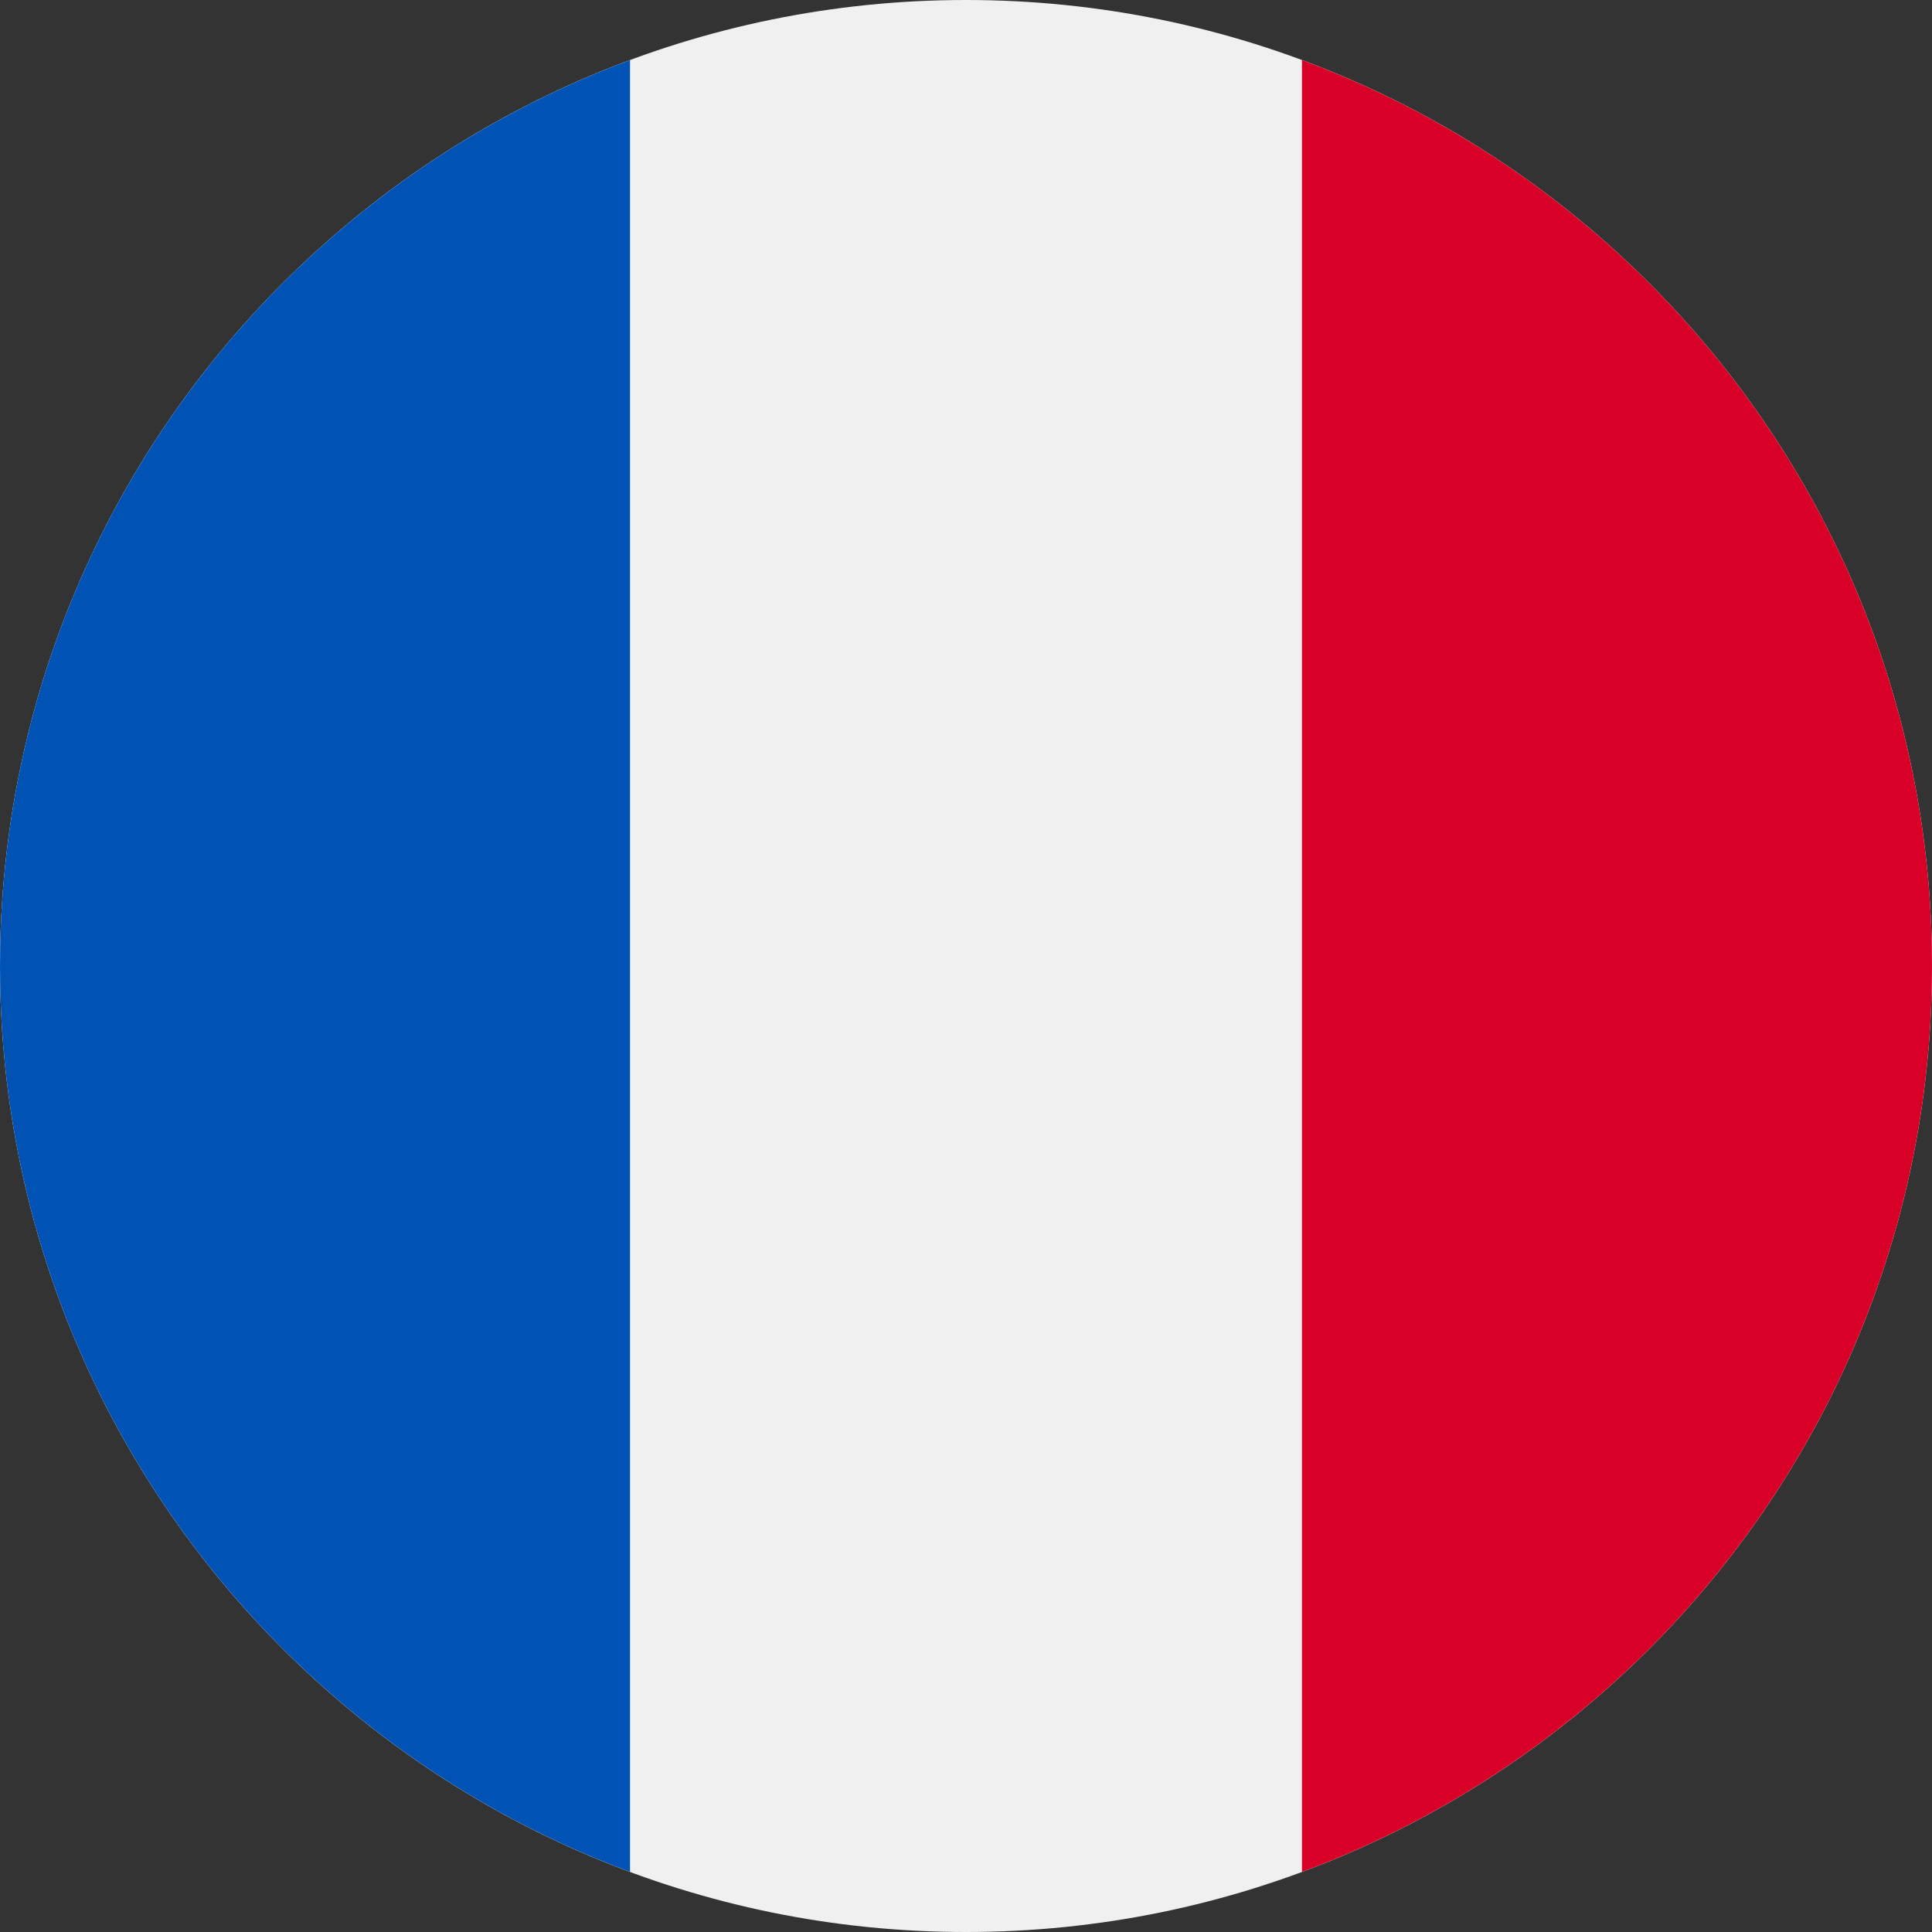
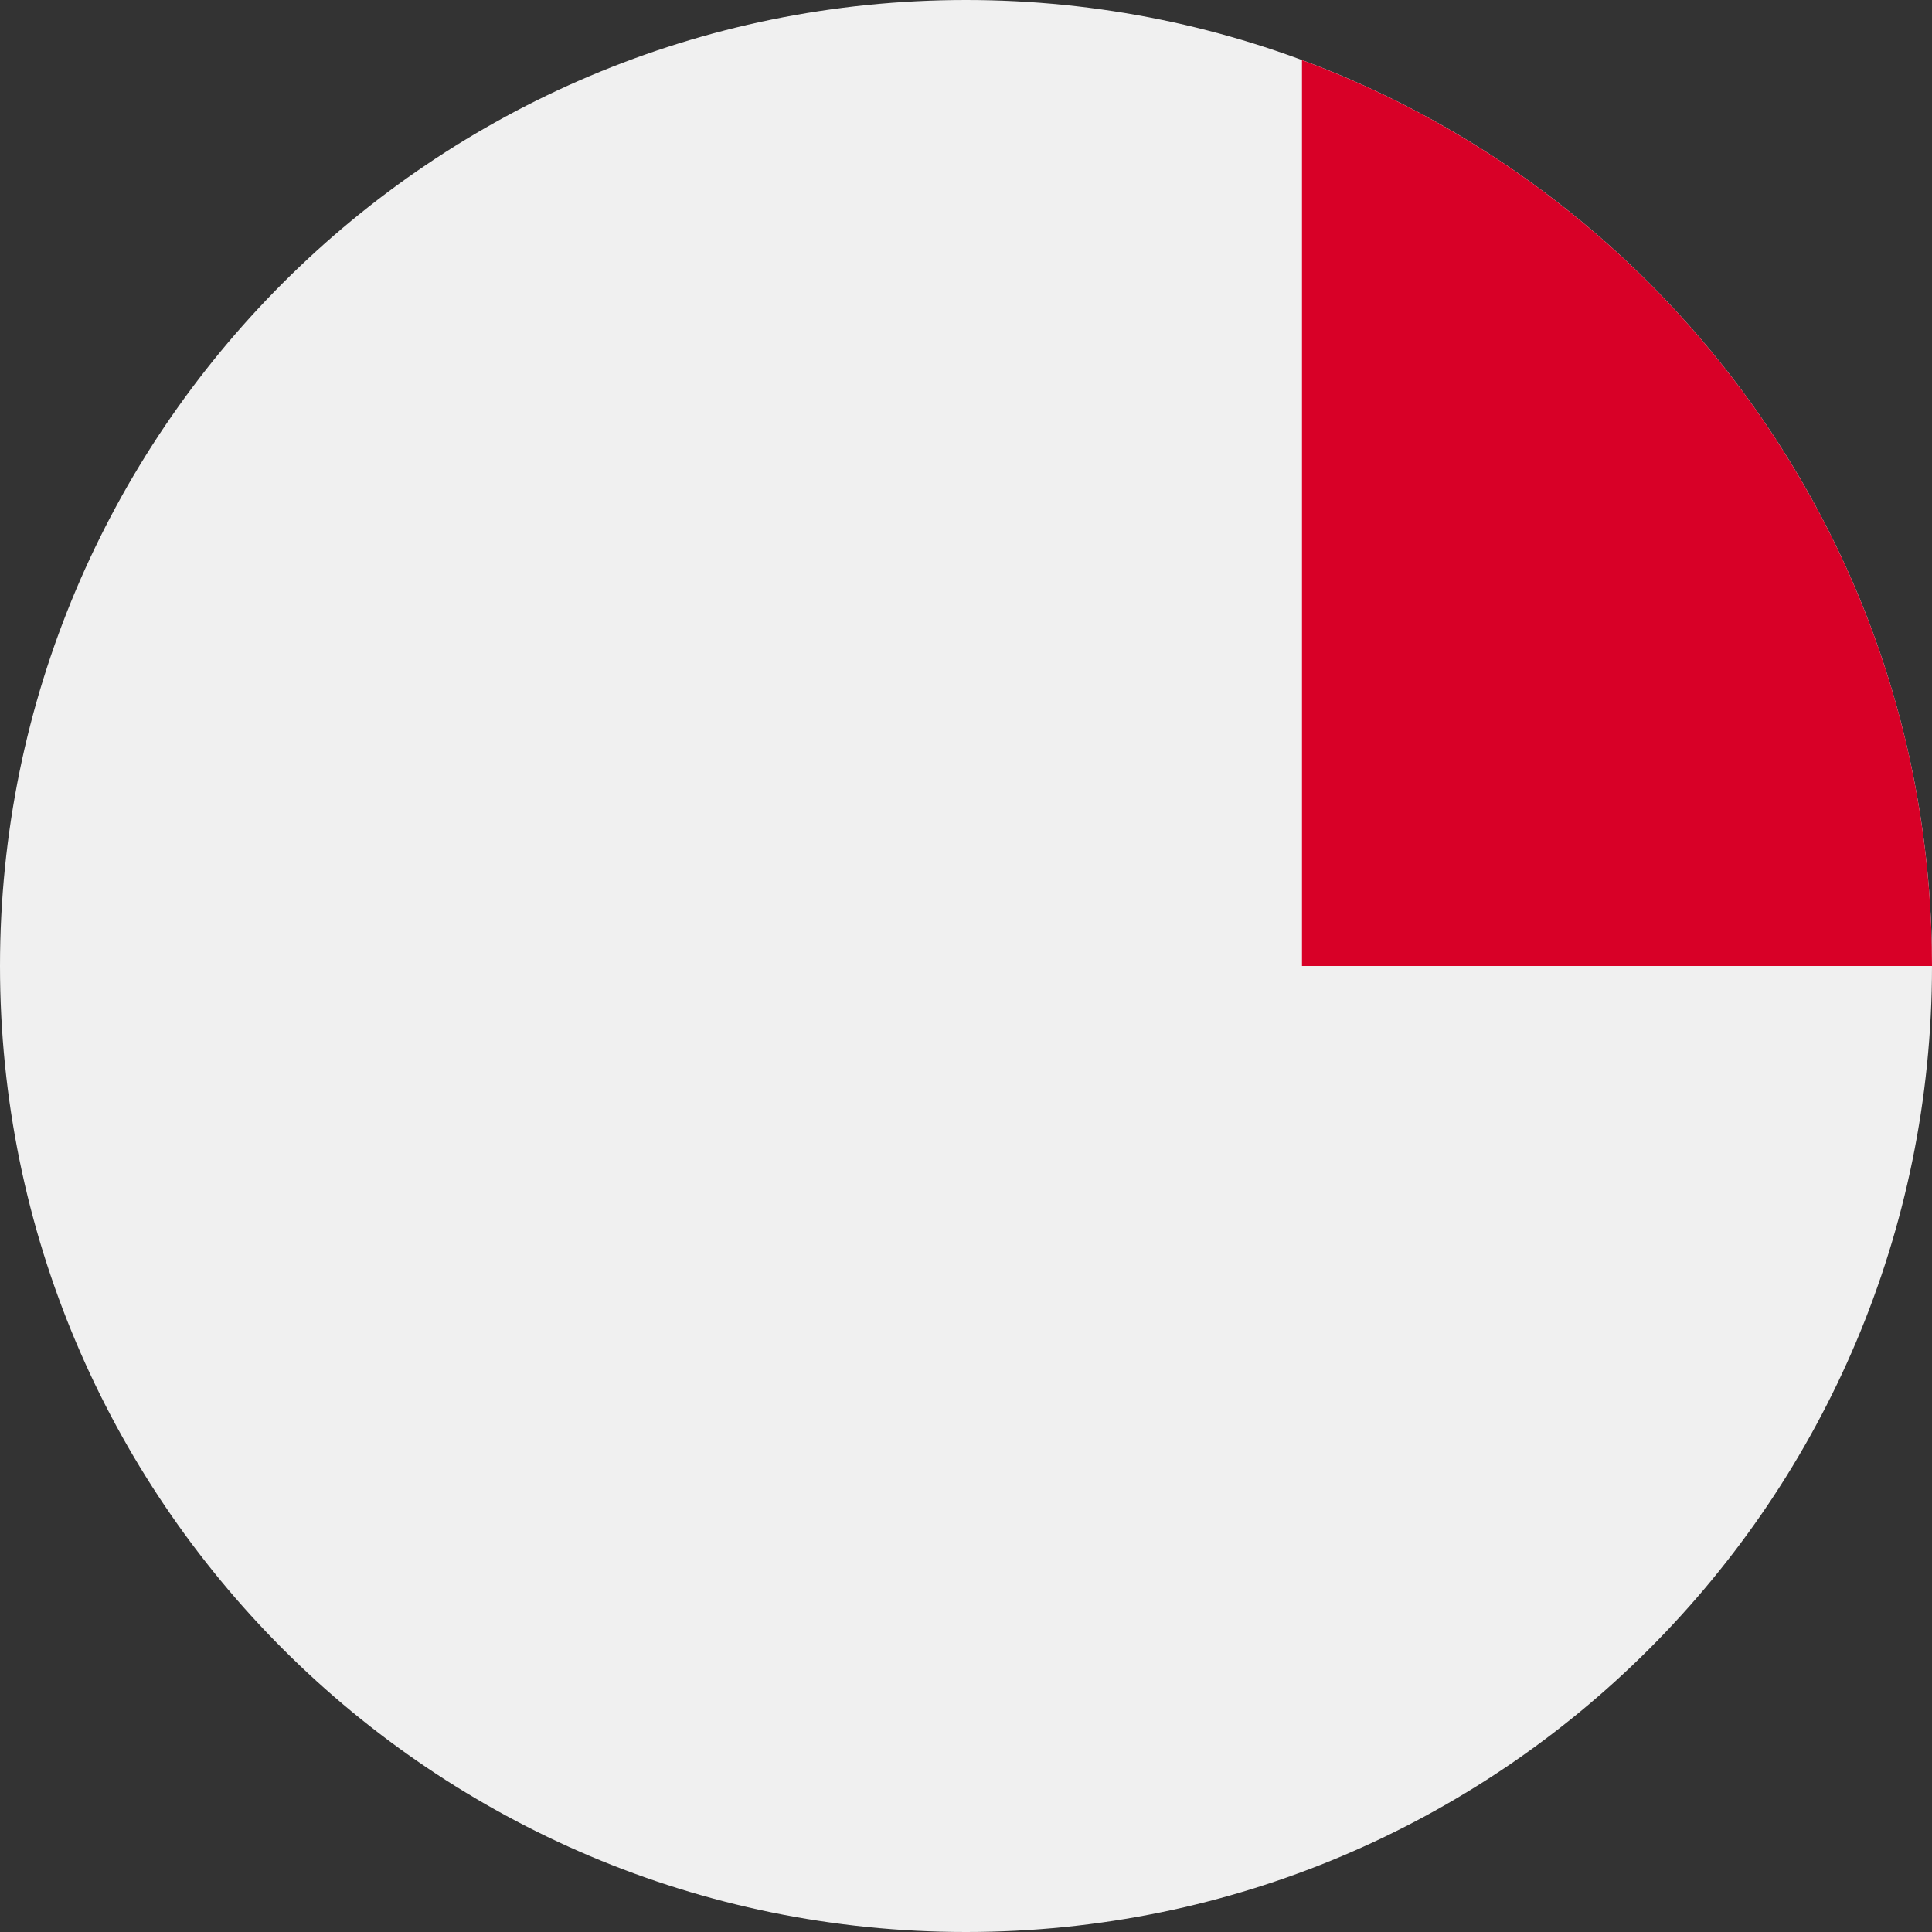
<svg xmlns="http://www.w3.org/2000/svg" width="62" height="62" viewBox="0 0 62 62" fill="none">
  <rect x="0" y="0" width="62" height="62" fill="#333333" stroke="none" />
  <g clip-path="url(#clip0_131_416)">
    <path d="M31 62C48.121 62 62 48.121 62 31C62 13.879 48.121 0 31 0C13.879 0 0 13.879 0 31C0 48.121 13.879 62 31 62Z" fill="#F0F0F0" />
-     <path d="M62 31C62 17.671 53.587 6.308 41.782 1.928V60.072C53.587 55.691 62 44.328 62 31V31Z" fill="#D80027" />
-     <path d="M0 31C0 44.328 8.413 55.691 20.218 60.071V1.928C8.413 6.308 0 17.671 0 31Z" fill="#0052B4" />
+     <path d="M62 31C62 17.671 53.587 6.308 41.782 1.928V60.072V31Z" fill="#D80027" />
  </g>
  <defs>
    <clipPath id="clip0_131_416">
      <rect width="62" height="62" fill="white" />
    </clipPath>
  </defs>
</svg>